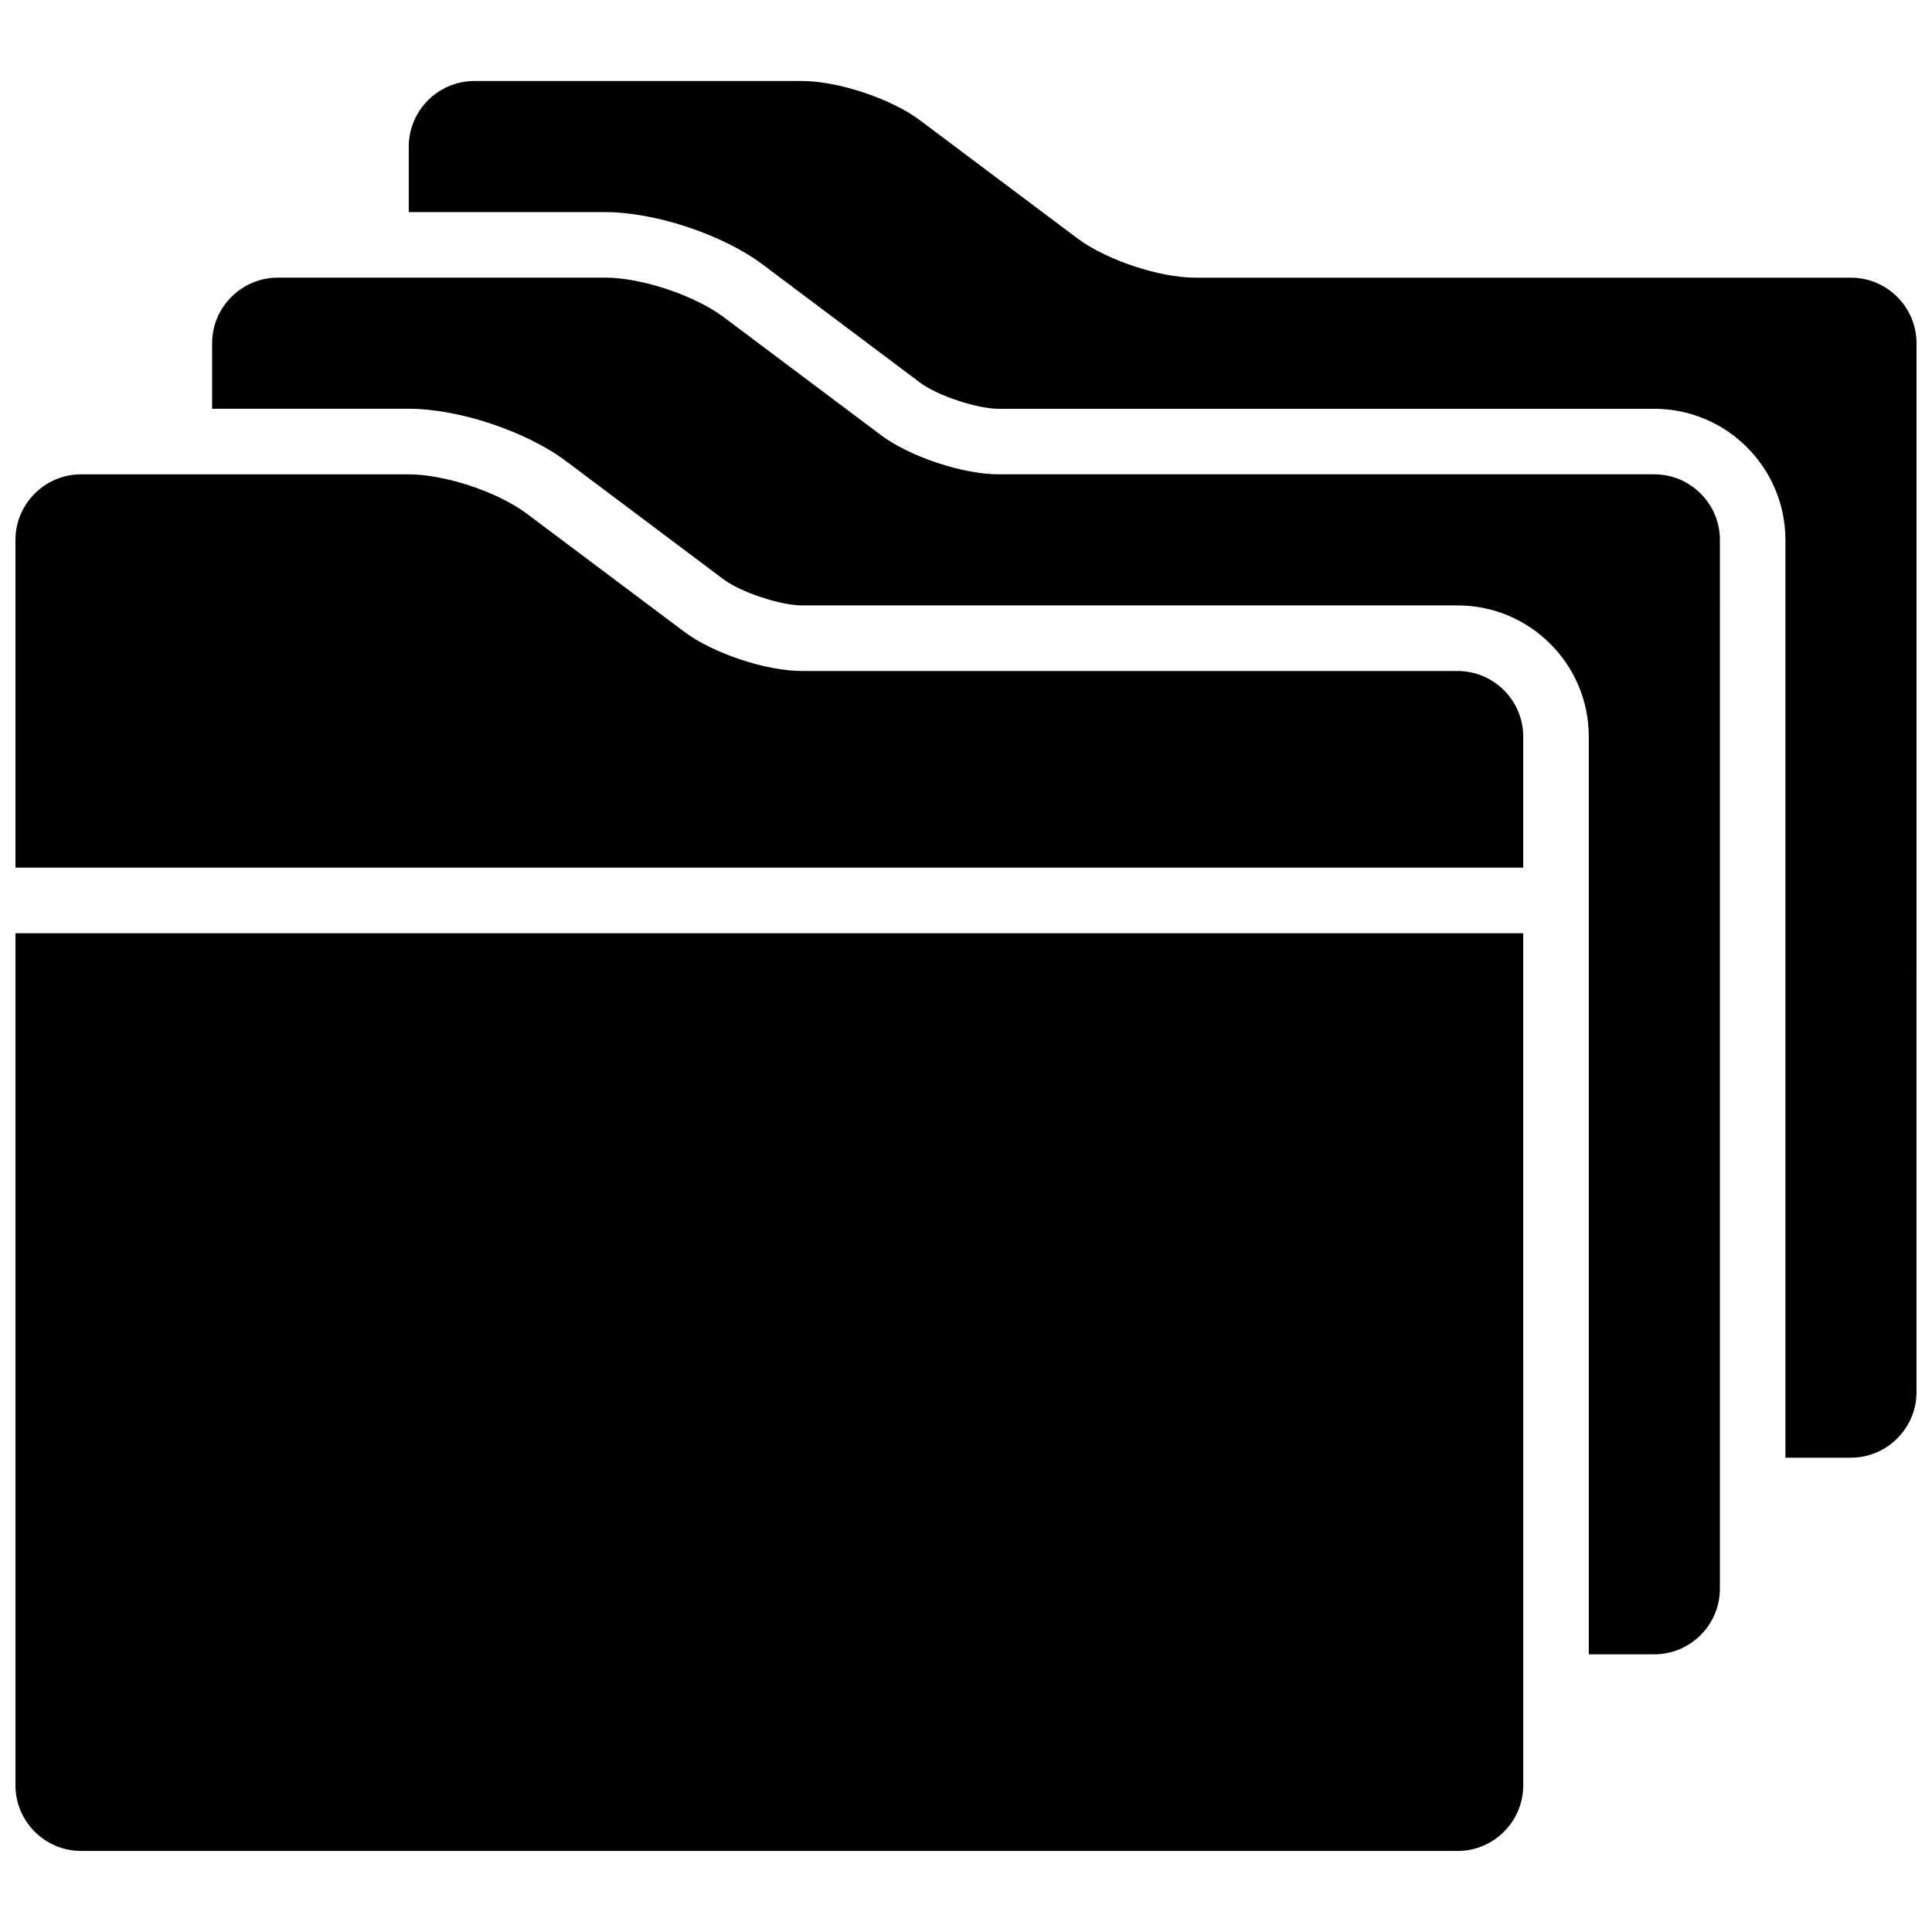
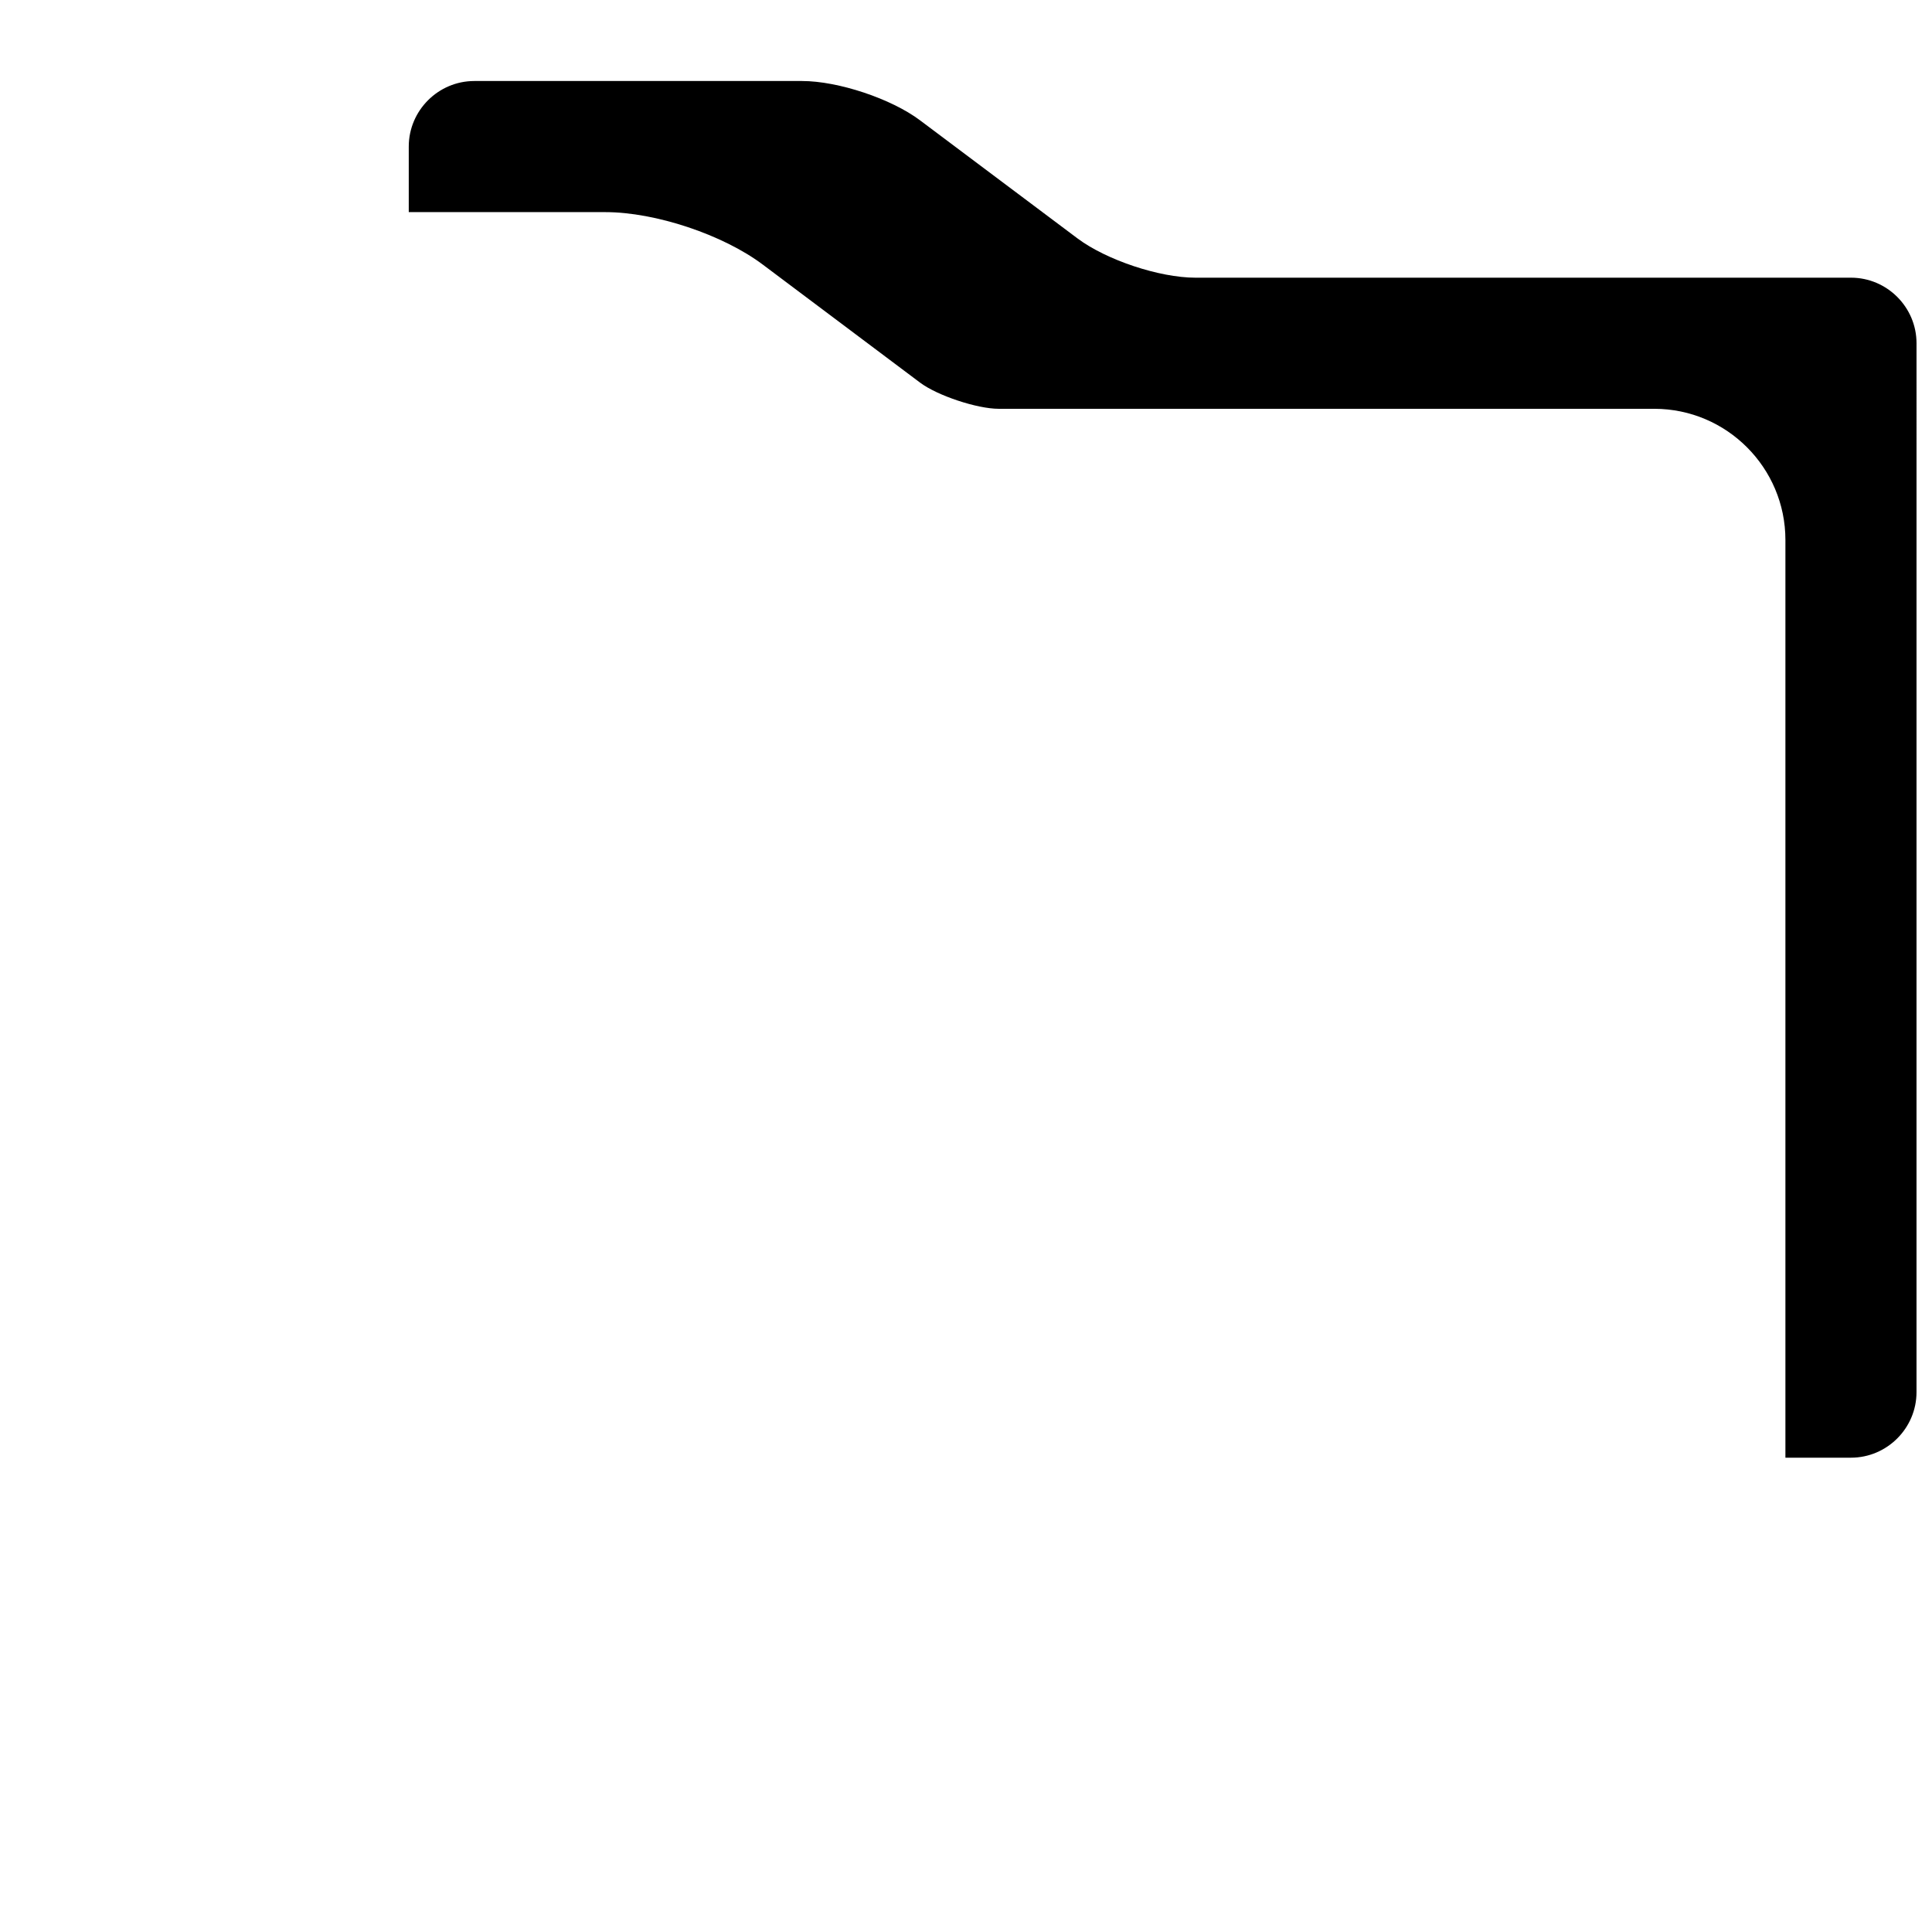
<svg xmlns="http://www.w3.org/2000/svg" width="800px" height="800px" version="1.1" viewBox="144 144 512 512">
  <defs>
    <clipPath id="c">
      <path d="m252 165h399.9v366h-399.9z" />
    </clipPath>
    <clipPath id="b">
-       <path d="m148.09 269h399.91v105h-399.91z" />
-     </clipPath>
+       </clipPath>
    <clipPath id="a">
-       <path d="m148.09 391h399.91v244h-399.91z" />
-     </clipPath>
+       </clipPath>
  </defs>
  <g clip-path="url(#c)">
    <path d="m634.53 217.59h-173.73c-9.555 0-23.625-4.691-31.27-10.422l-41.699-31.273c-7.641-5.75-21.715-10.426-31.27-10.426h-86.863c-9.555 0-17.371 7.82-17.371 17.375v17.371h52.117c13.238 0 31.148 5.977 41.695 13.898l41.695 31.289c4.586 3.441 15.113 6.934 20.844 6.934h173.73c19.164 0 34.746 15.602 34.746 34.746v243.22h17.371c9.555 0 17.371-7.816 17.371-17.371l0.004-277.97c0-9.555-7.816-17.371-17.371-17.371z" />
  </g>
-   <path d="m599.79 287.07c0-9.555-7.816-17.371-17.371-17.371h-173.73c-9.555 0-23.625-4.672-31.27-10.422l-41.695-31.273c-7.644-5.734-21.715-10.422-31.27-10.422h-86.863c-9.555 0-17.375 7.816-17.375 17.371v17.371h52.117c13.238 0 31.148 5.977 41.695 13.898l41.695 31.289c4.586 3.441 15.113 6.934 20.848 6.934h173.73c19.164 0 34.746 15.602 34.746 34.746v243.22h17.371c9.555 0 17.371-7.816 17.371-17.371z" />
  <g clip-path="url(#b)">
-     <path d="m547.67 373.94v-34.746c0-9.555-7.816-17.371-17.371-17.371h-173.73c-9.555 0-23.625-4.672-31.27-10.422l-41.695-31.273c-7.644-5.75-21.715-10.422-31.27-10.422h-86.867c-9.555 0-17.371 7.816-17.371 17.371v86.863z" />
-   </g>
+     </g>
  <g clip-path="url(#a)">
    <path d="m547.67 391.31h-399.57v225.84c0 9.555 7.816 17.371 17.371 17.371h364.83c9.555 0 17.371-7.816 17.371-17.371z" />
  </g>
</svg>